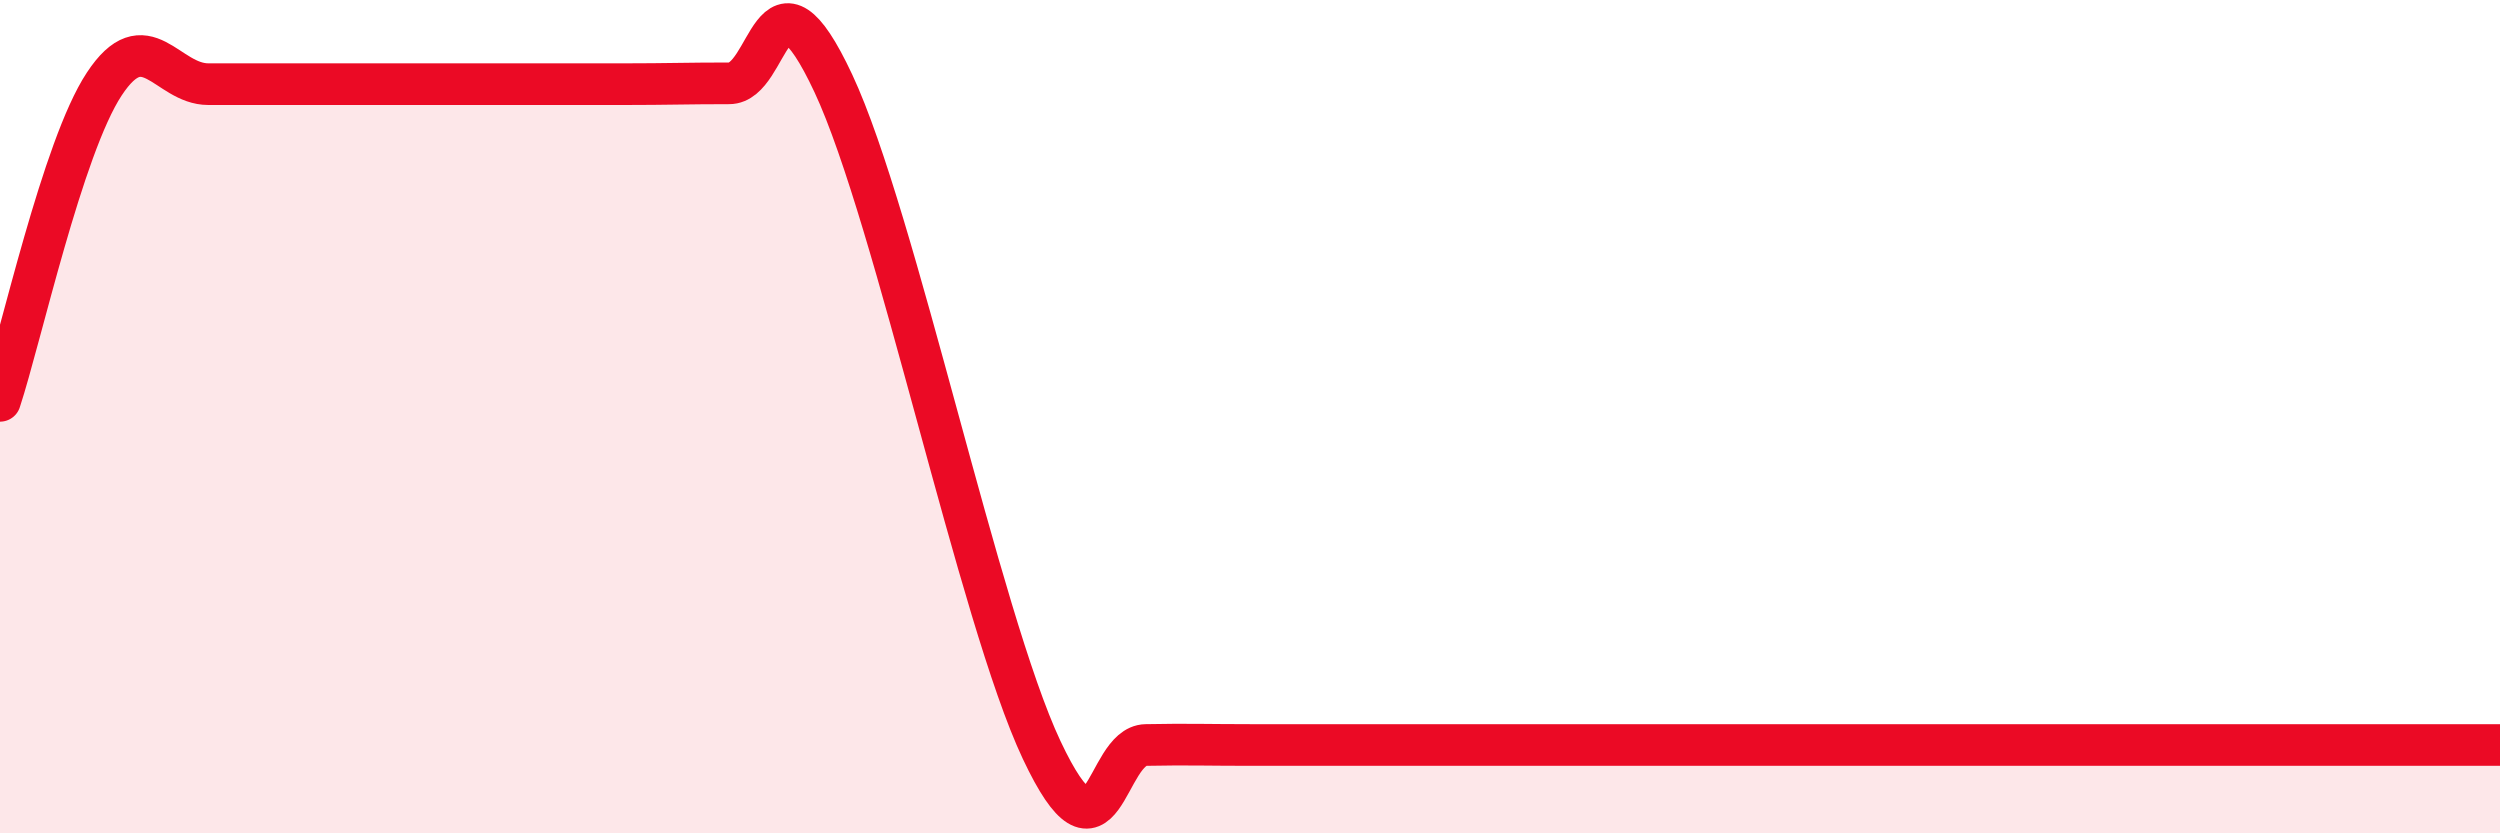
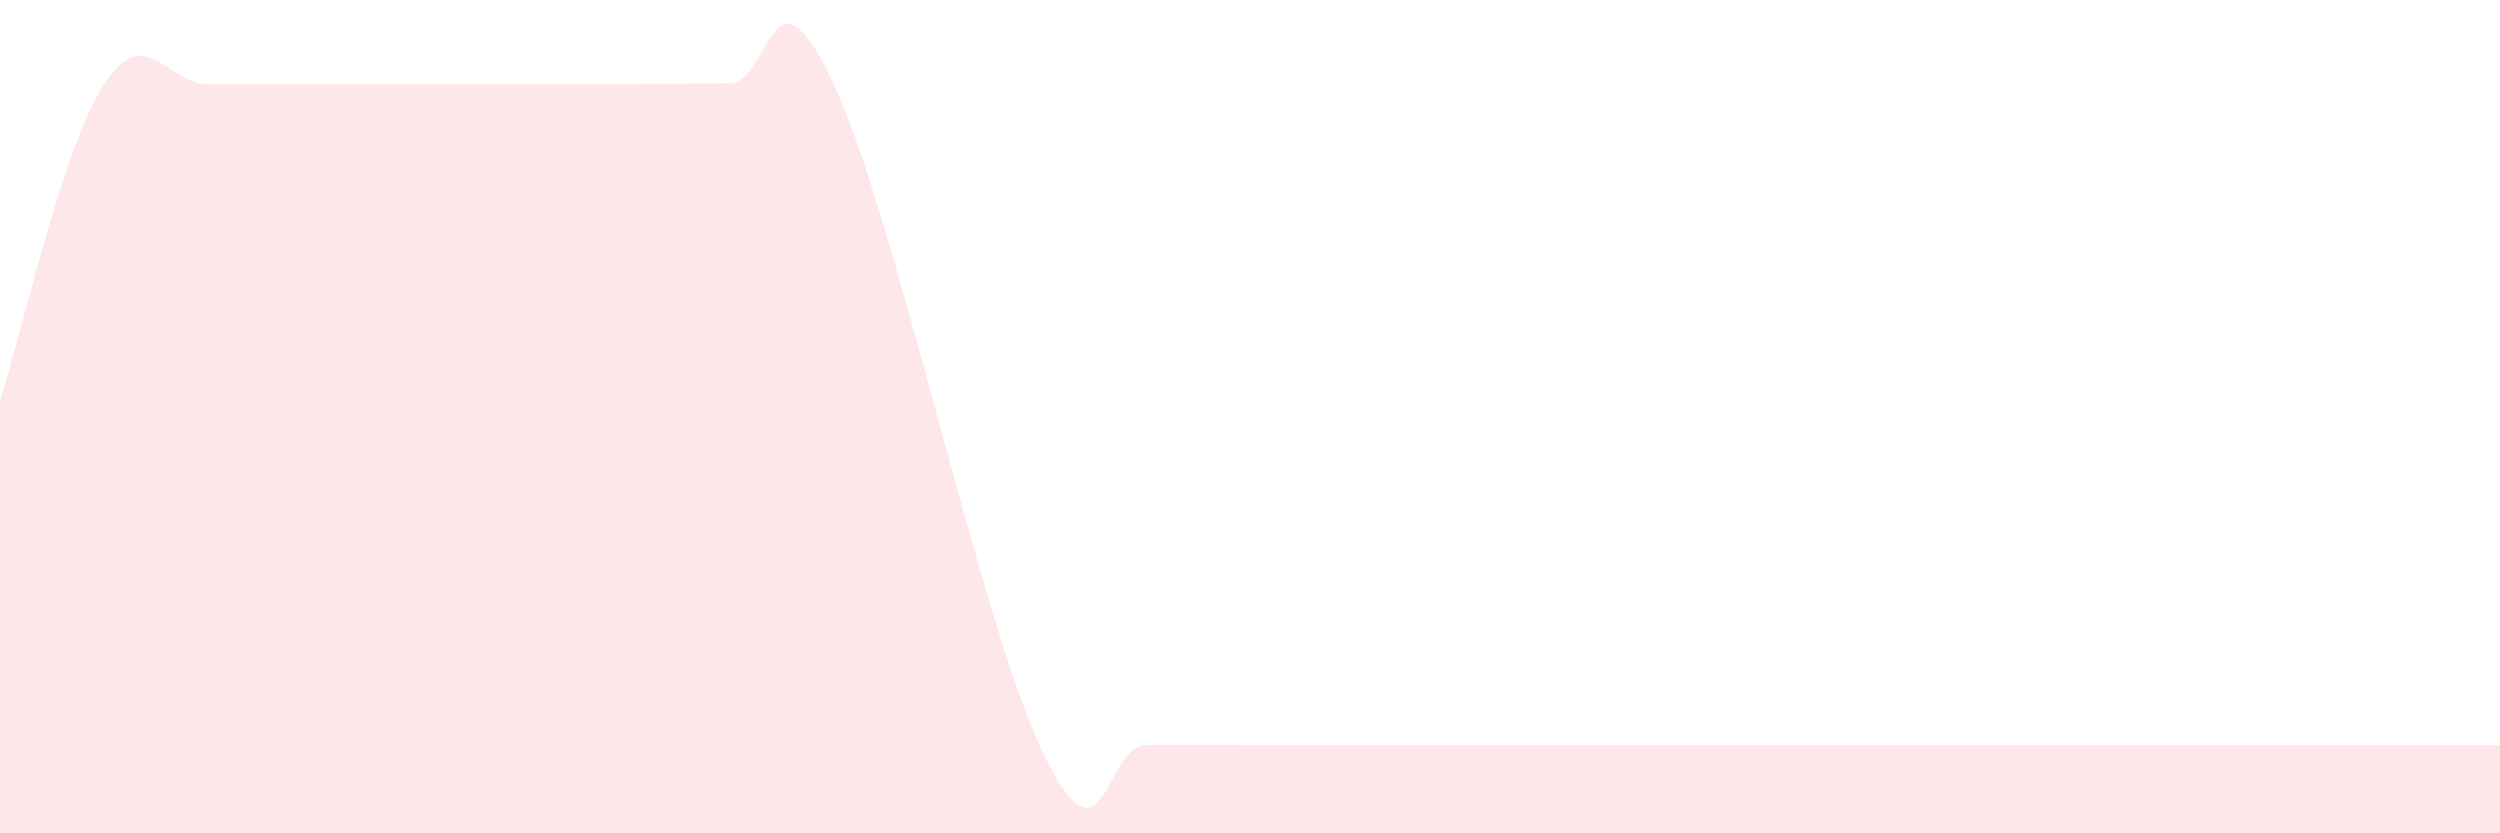
<svg xmlns="http://www.w3.org/2000/svg" width="60" height="20" viewBox="0 0 60 20">
  <path d="M 0,9.62 C 0.5,8.1 1.5,3.54 2.5,2.02 C 3.5,0.5 4,2.02 5,2.02 C 6,2.02 6.5,2.02 7.5,2.02 C 8.5,2.02 9,2.02 10,2.02 C 11,2.02 11.5,2.02 12.5,2.02 C 13.5,2.02 14,2.02 15,2.02 C 16,2.02 16.5,2 17.5,2 C 18.5,2 18.5,-1.2 20,2 C 21.5,5.2 23.5,14.82 25,18 C 26.5,21.18 26.5,17.9 27.5,17.88 C 28.5,17.86 29,17.88 30,17.88 C 31,17.88 31.5,17.88 32.5,17.88 C 33.5,17.88 34,17.88 35,17.88 C 36,17.88 36.5,17.88 37.5,17.88 C 38.5,17.88 39,17.88 40,17.88 C 41,17.88 41.5,17.88 42.5,17.88 C 43.5,17.88 44,17.88 45,17.88 C 46,17.88 46.5,17.88 47.5,17.88 C 48.5,17.88 49,17.88 50,17.88 C 51,17.88 51.5,17.88 52.5,17.88 C 53.5,17.88 53.5,17.88 55,17.88 C 56.5,17.88 59,17.88 60,17.88L60 20L0 20Z" fill="#EB0A25" opacity="0.1" stroke-linecap="round" stroke-linejoin="round" />
-   <path d="M 0,9.62 C 0.5,8.1 1.5,3.54 2.5,2.02 C 3.5,0.5 4,2.02 5,2.02 C 6,2.02 6.5,2.02 7.5,2.02 C 8.5,2.02 9,2.02 10,2.02 C 11,2.02 11.5,2.02 12.5,2.02 C 13.5,2.02 14,2.02 15,2.02 C 16,2.02 16.5,2 17.5,2 C 18.5,2 18.5,-1.2 20,2 C 21.5,5.2 23.5,14.82 25,18 C 26.5,21.18 26.5,17.9 27.5,17.88 C 28.5,17.86 29,17.88 30,17.88 C 31,17.88 31.5,17.88 32.5,17.88 C 33.5,17.88 34,17.88 35,17.88 C 36,17.88 36.5,17.88 37.5,17.88 C 38.5,17.88 39,17.88 40,17.88 C 41,17.88 41.5,17.88 42.5,17.88 C 43.5,17.88 44,17.88 45,17.88 C 46,17.88 46.5,17.88 47.5,17.88 C 48.5,17.88 49,17.88 50,17.88 C 51,17.88 51.5,17.88 52.5,17.88 C 53.5,17.88 53.5,17.88 55,17.88 C 56.5,17.88 59,17.88 60,17.88" stroke="#EB0A25" stroke-width="1" fill="none" stroke-linecap="round" stroke-linejoin="round" />
</svg>